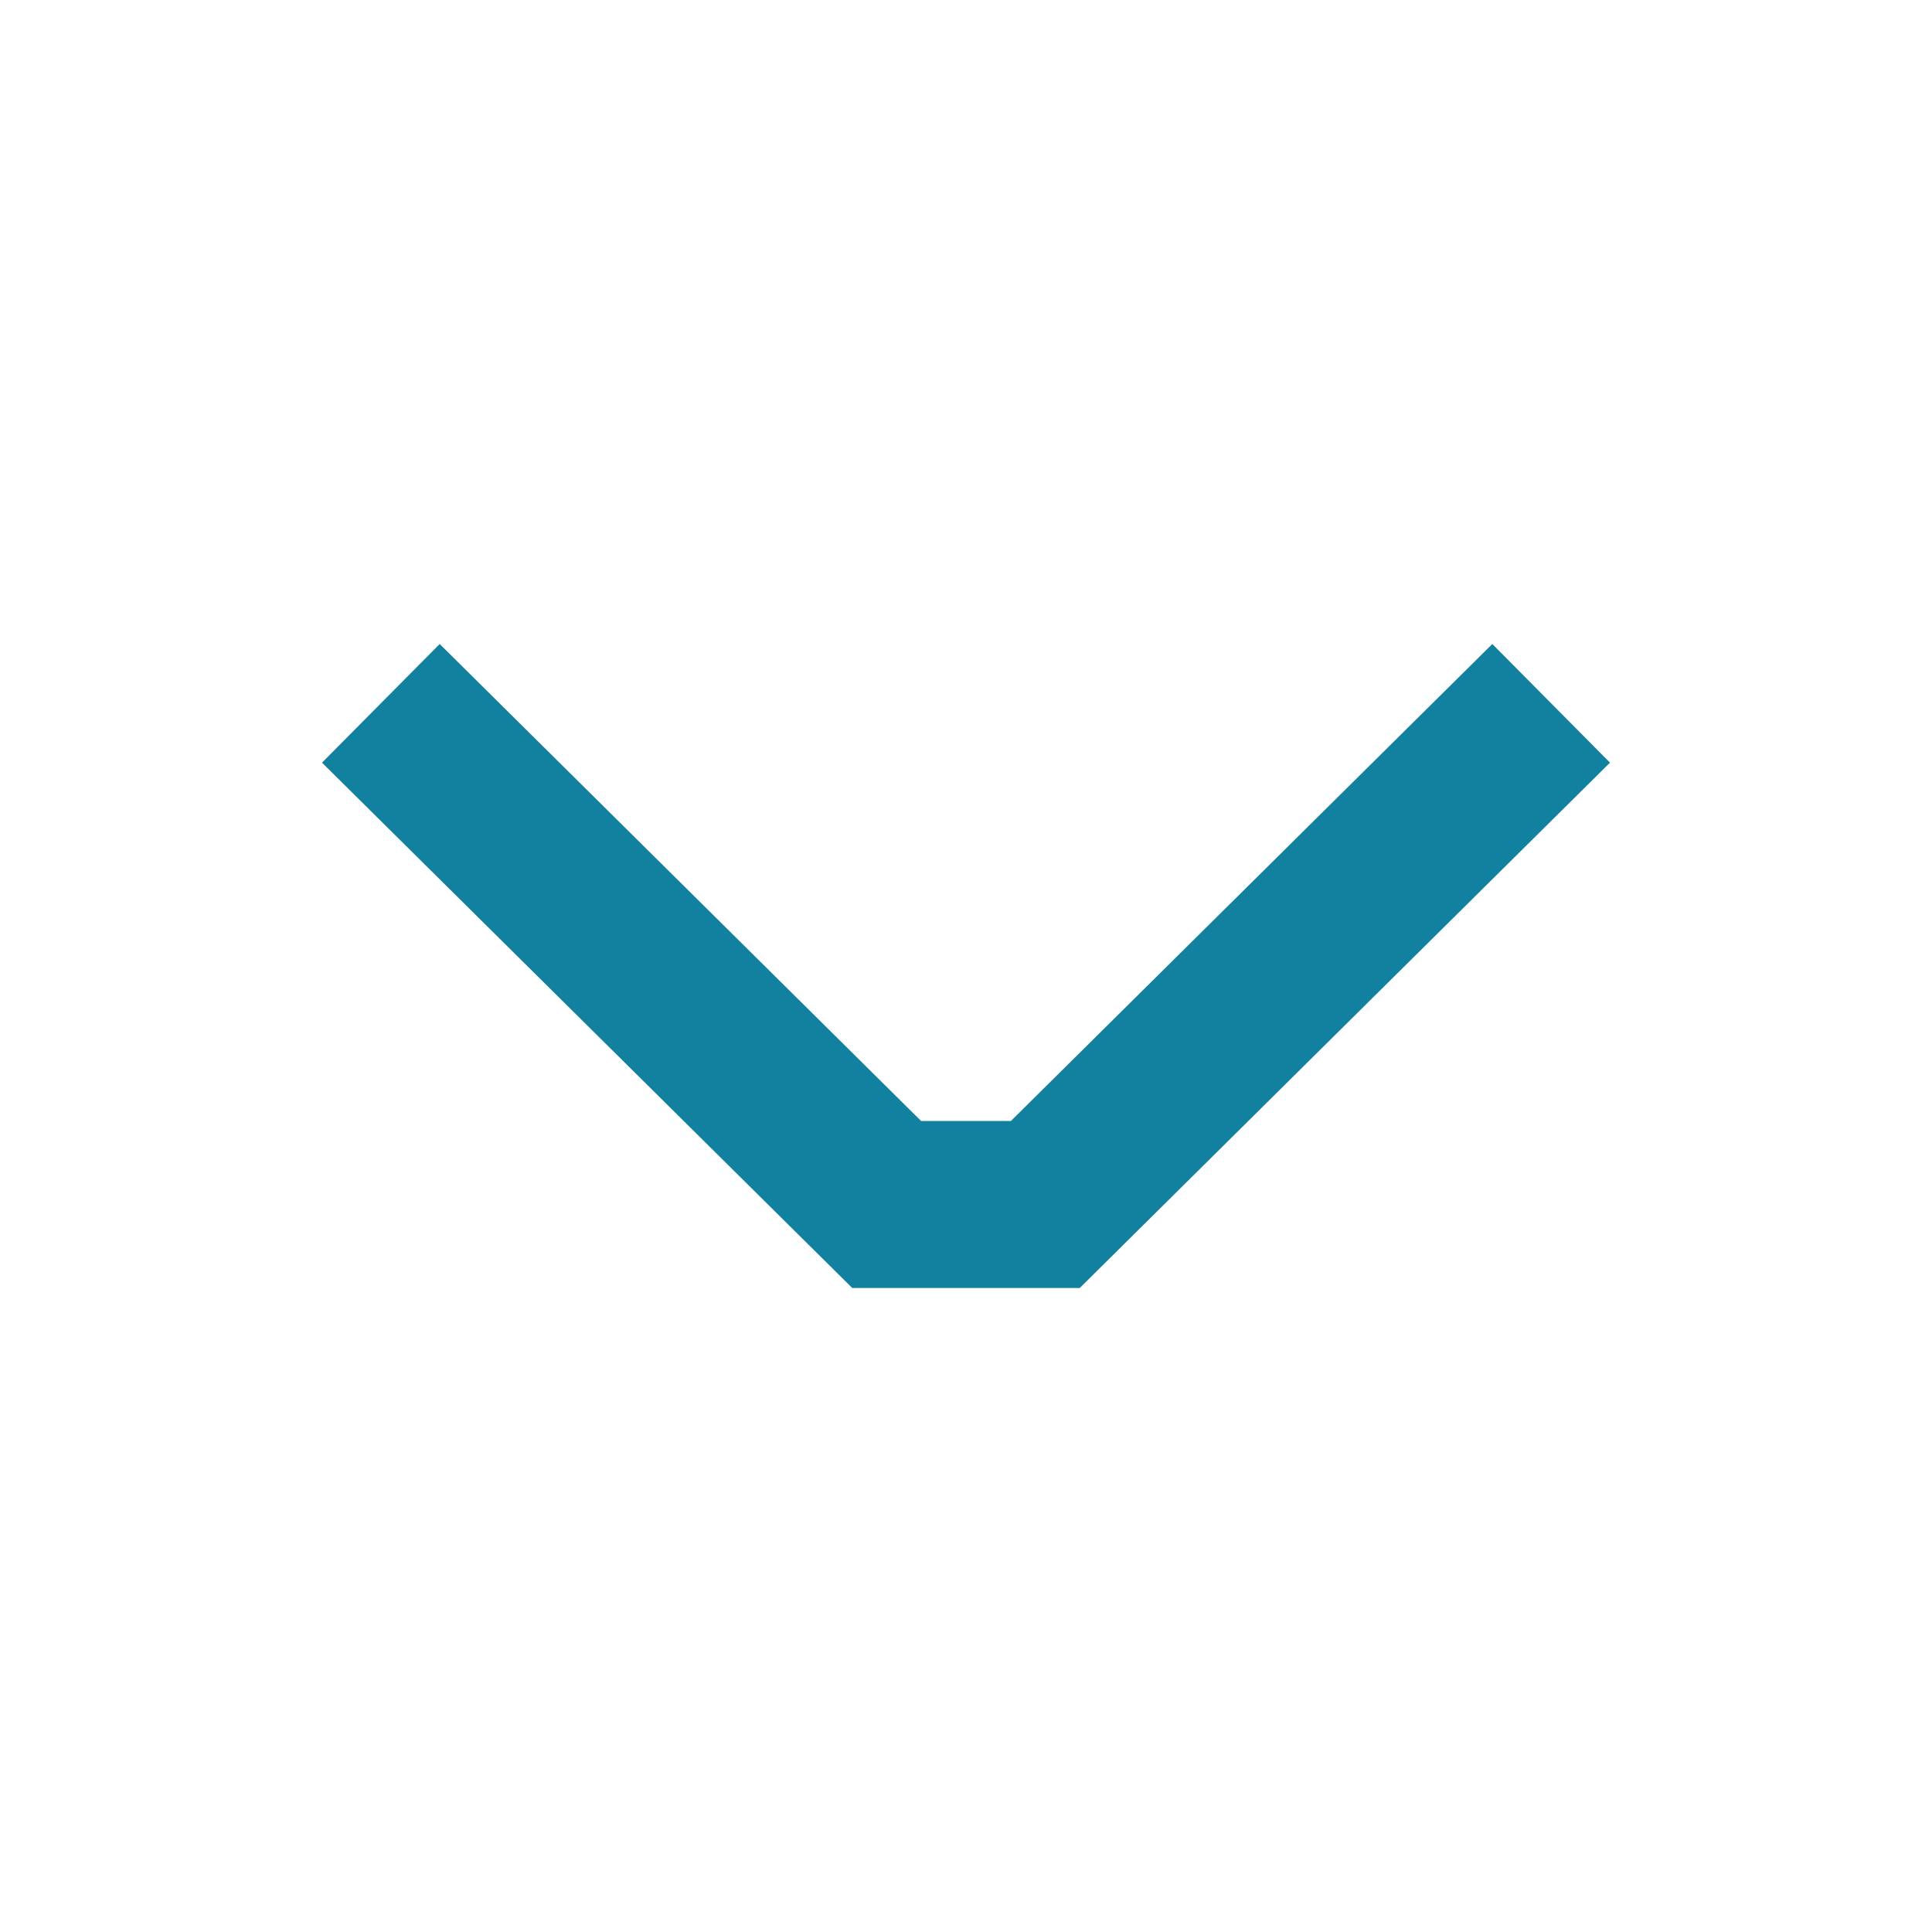
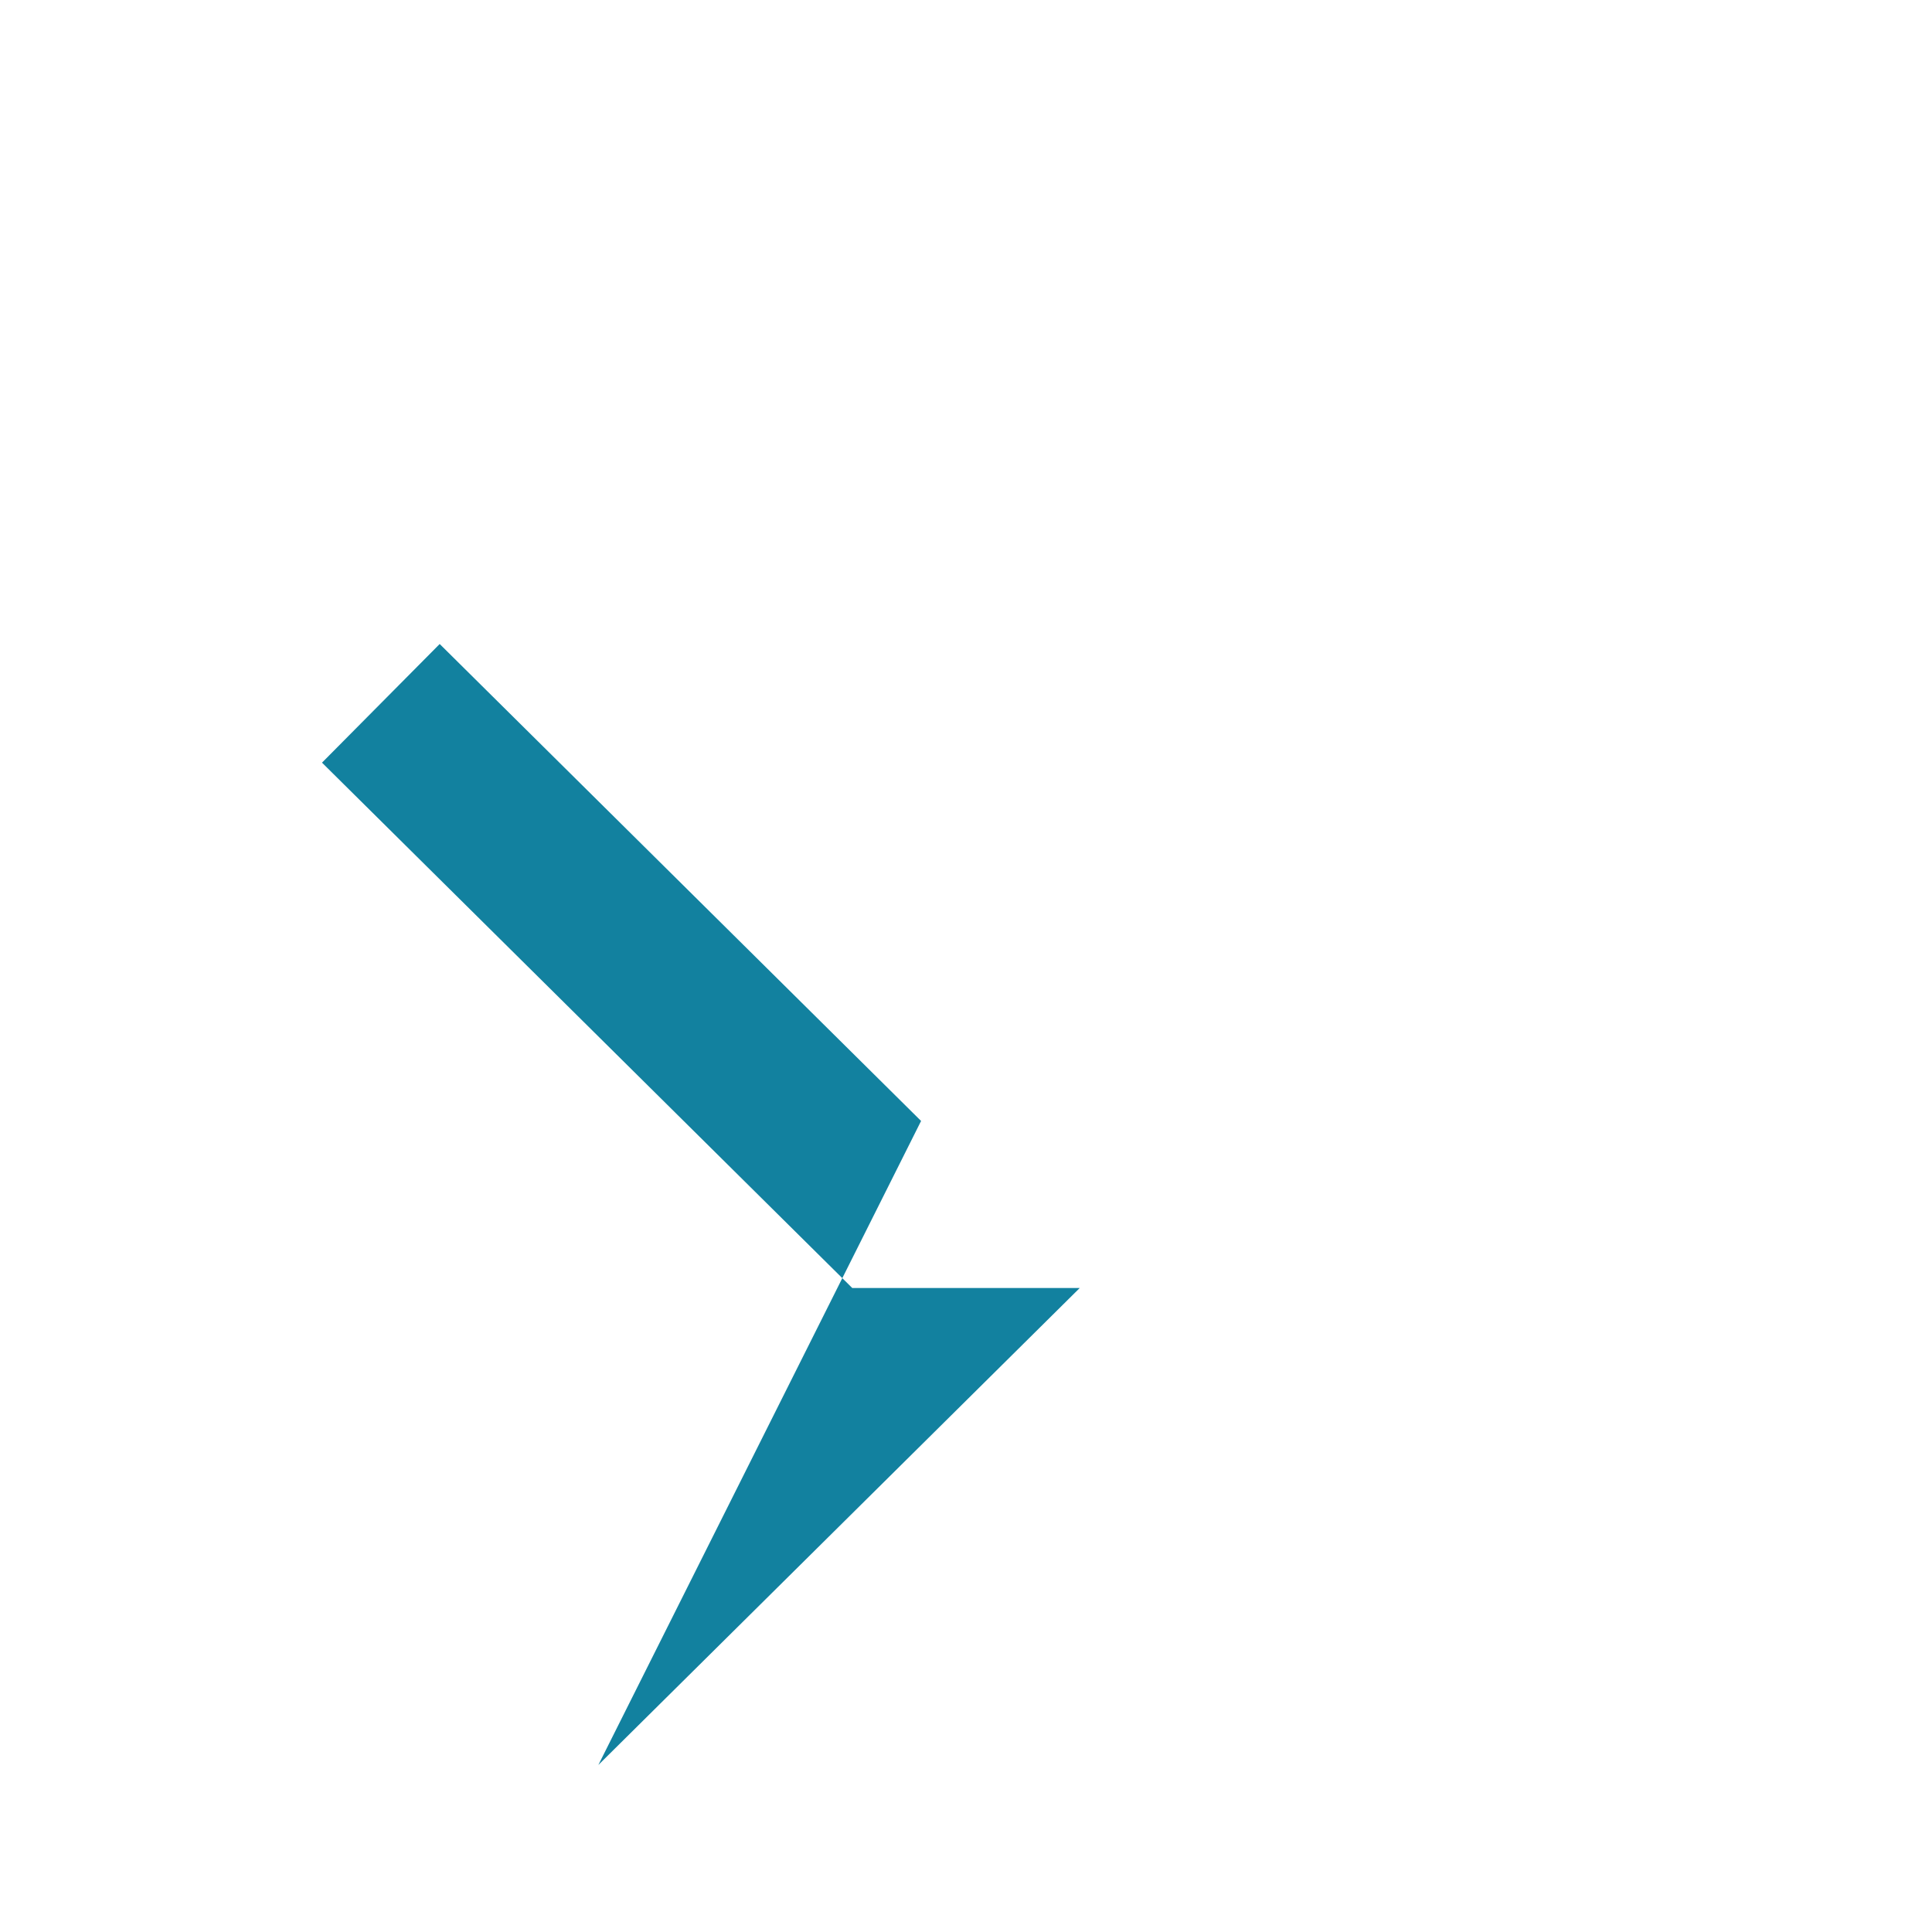
<svg xmlns="http://www.w3.org/2000/svg" width="24" height="24" viewBox="0 0 24 24">
-   <path fill="#12819F" fill-rule="nonzero" d="M11.442 13.925L5.462 8 4 9.474 10.587 16h2.826L20 9.474 18.538 8l-5.98 5.925z" />
+   <path fill="#12819F" fill-rule="nonzero" d="M11.442 13.925L5.462 8 4 9.474 10.587 16h2.826l-5.98 5.925z" />
</svg>